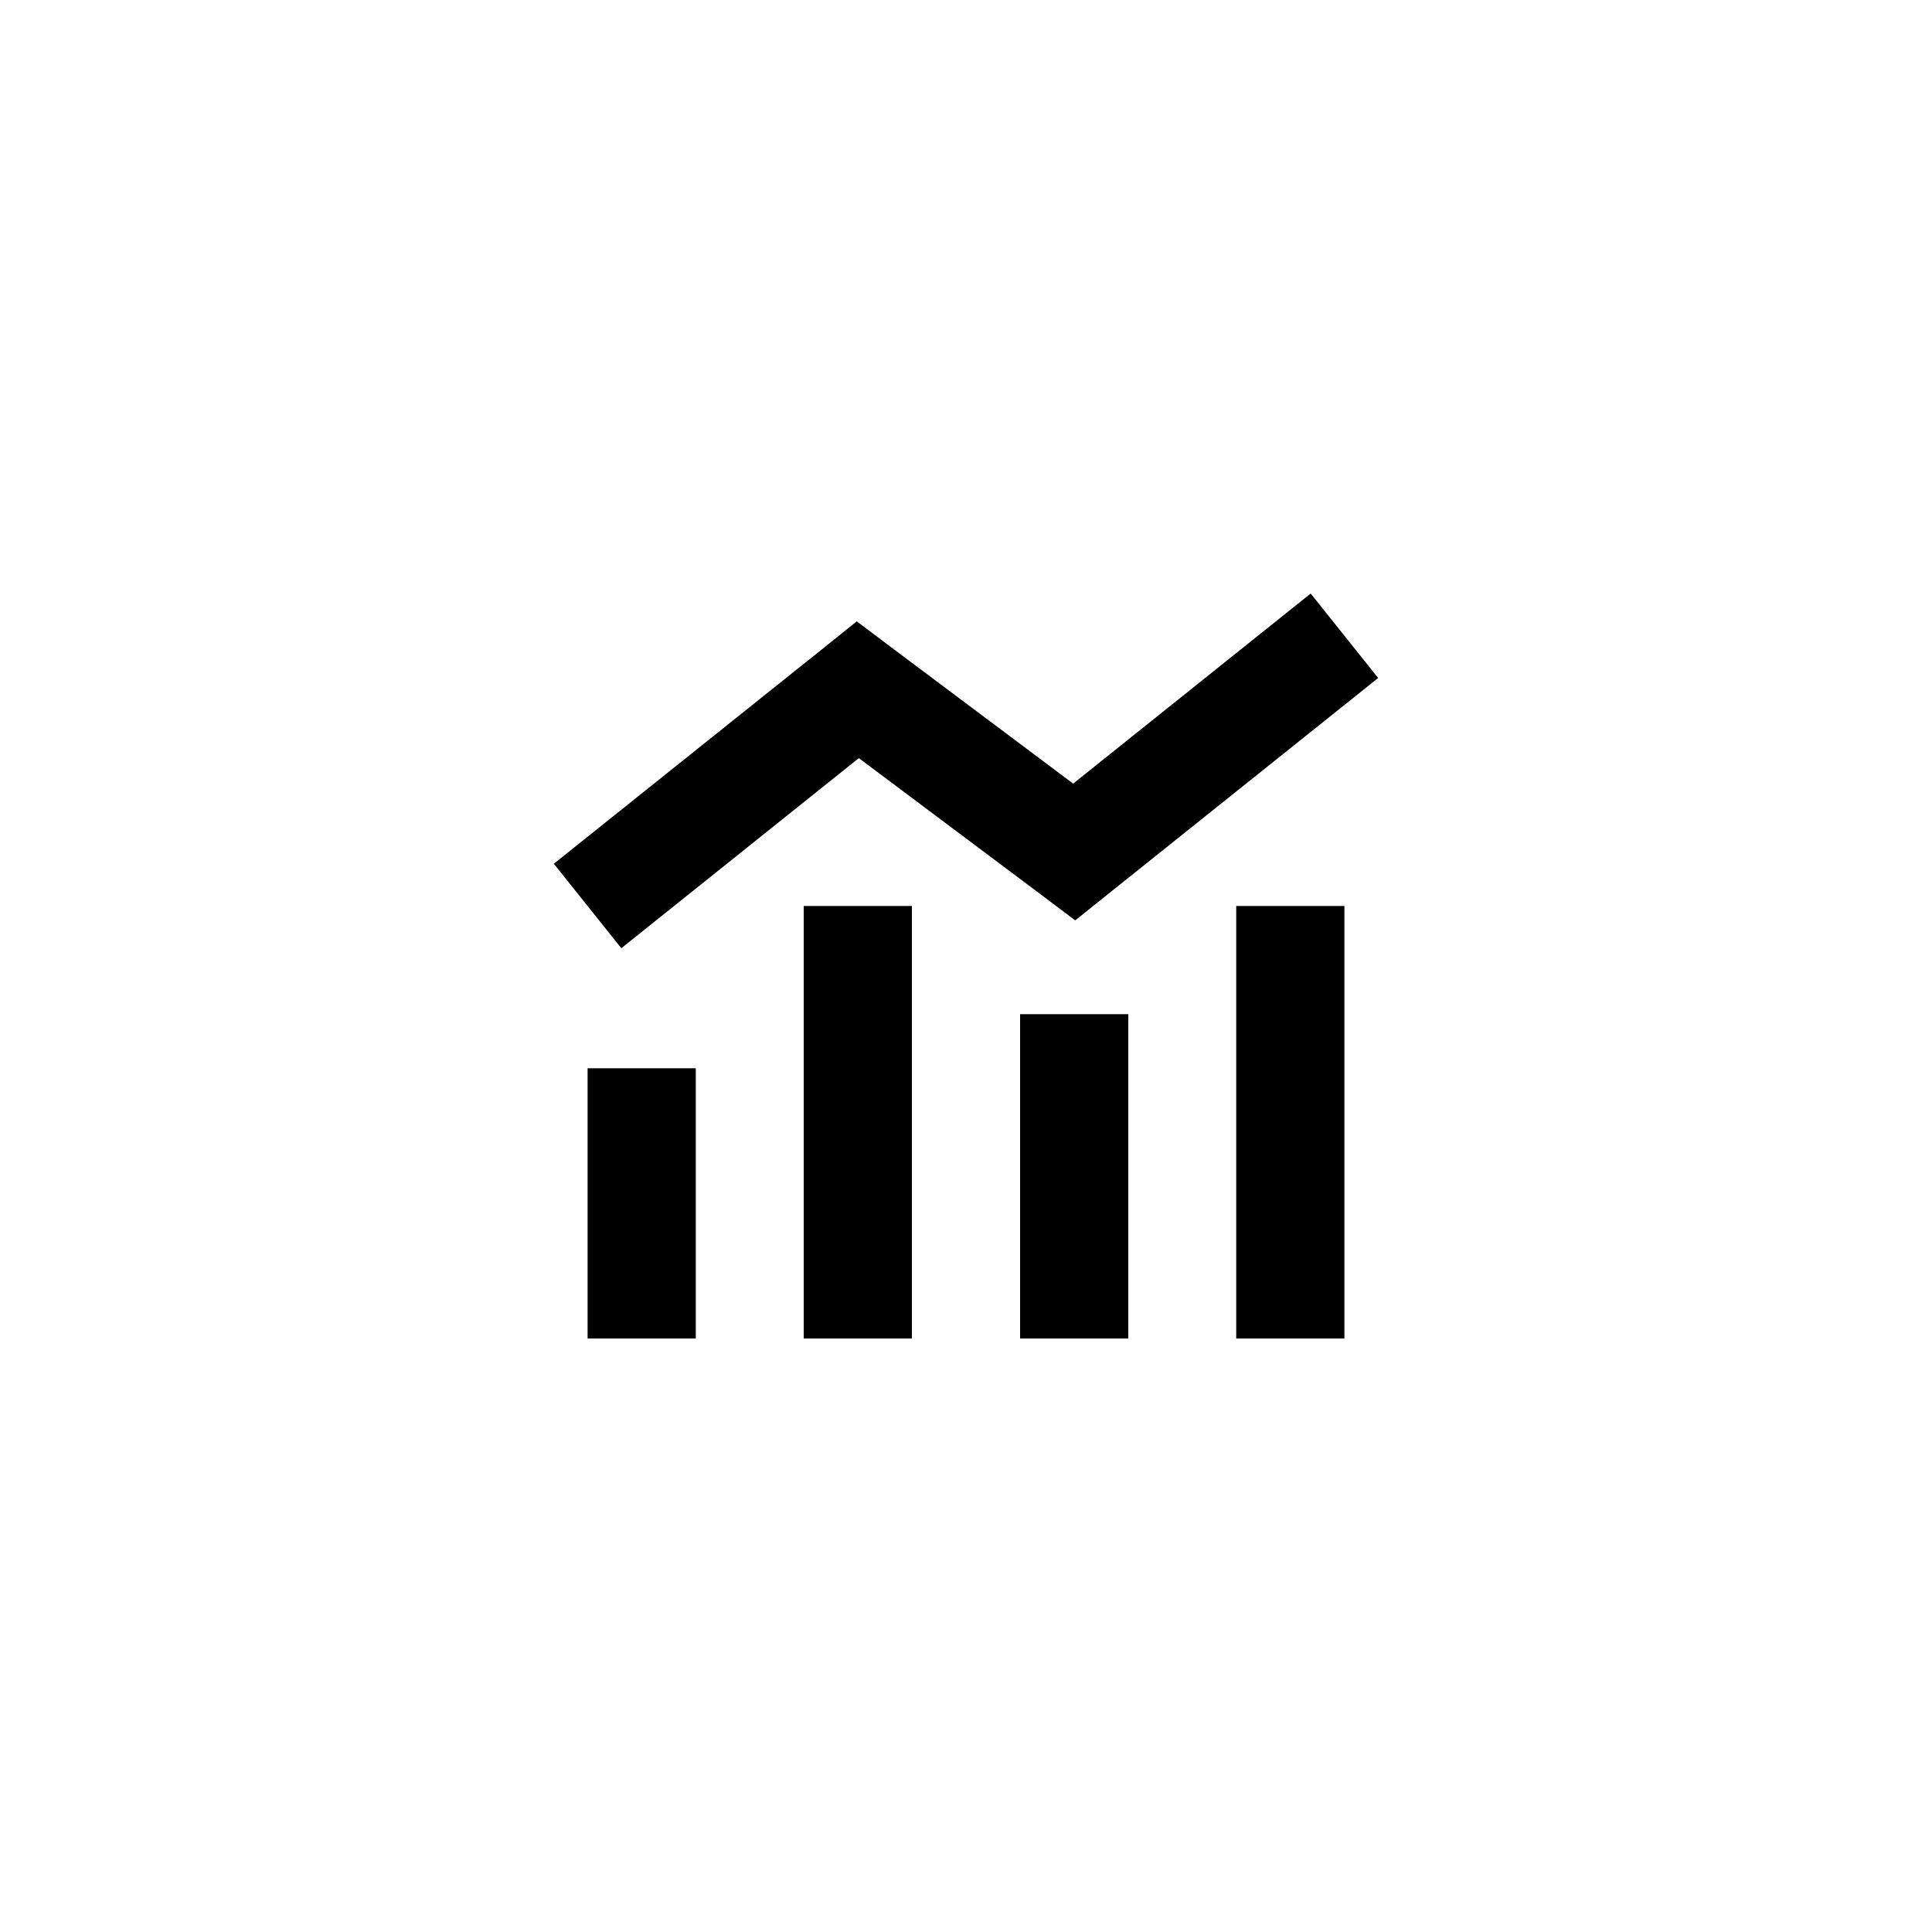
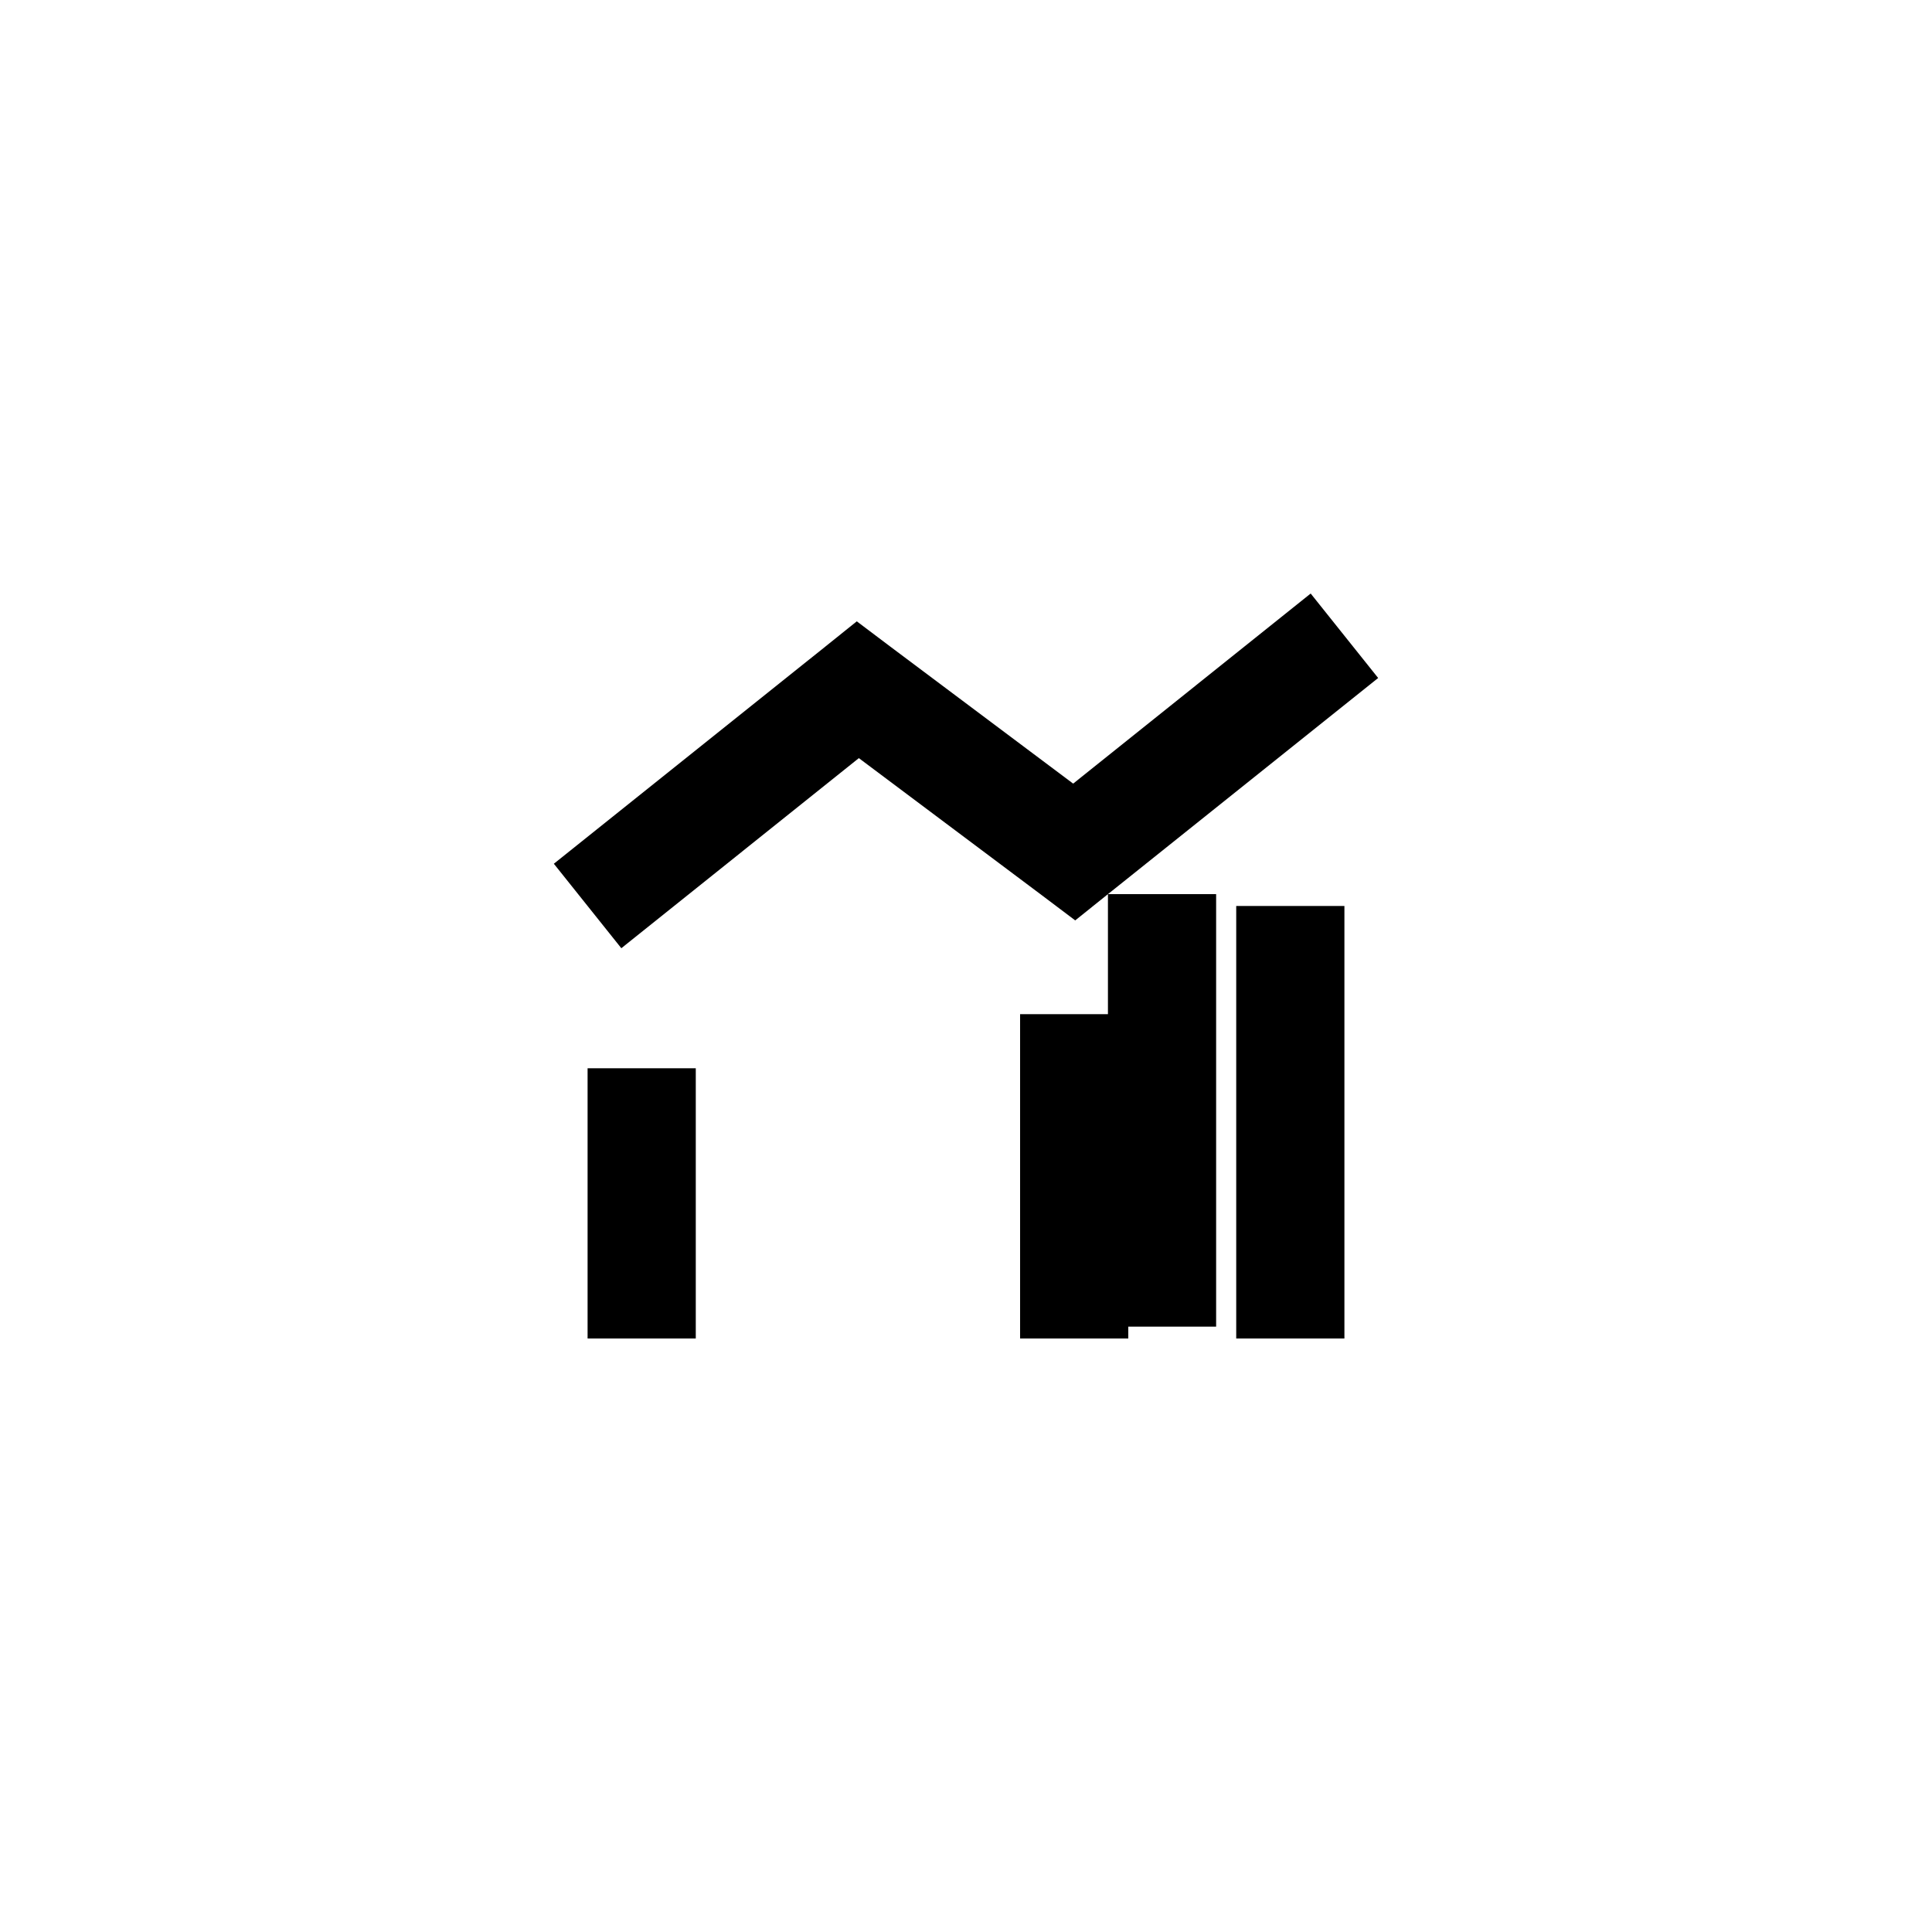
<svg xmlns="http://www.w3.org/2000/svg" id="design" viewBox="0 0 75 75">
-   <path d="M43.01,34.71l10.49-8.39-2.62-3.28-9.22,7.38-7.1-5.32-1.3-.98-1.27,1.02-10.49,8.39,2.62,3.28,9.22-7.38,7.1,5.32,1.3.98,1.27-1.02ZM31.2,35.17v16.79h4.2v-16.79h-4.2ZM22.81,41.47v10.49h4.2v-10.49h-4.2ZM43.8,39.37h-4.2v12.59h4.2v-12.59ZM47.99,35.17v16.79h4.2v-16.79h-4.2Z" />
+   <path d="M43.01,34.71l10.49-8.39-2.62-3.28-9.22,7.38-7.1-5.32-1.3-.98-1.27,1.02-10.49,8.39,2.62,3.28,9.22-7.38,7.1,5.32,1.3.98,1.27-1.02Zv16.79h4.2v-16.79h-4.2ZM22.81,41.47v10.49h4.2v-10.49h-4.2ZM43.8,39.37h-4.2v12.59h4.2v-12.59ZM47.99,35.17v16.79h4.2v-16.79h-4.2Z" />
</svg>